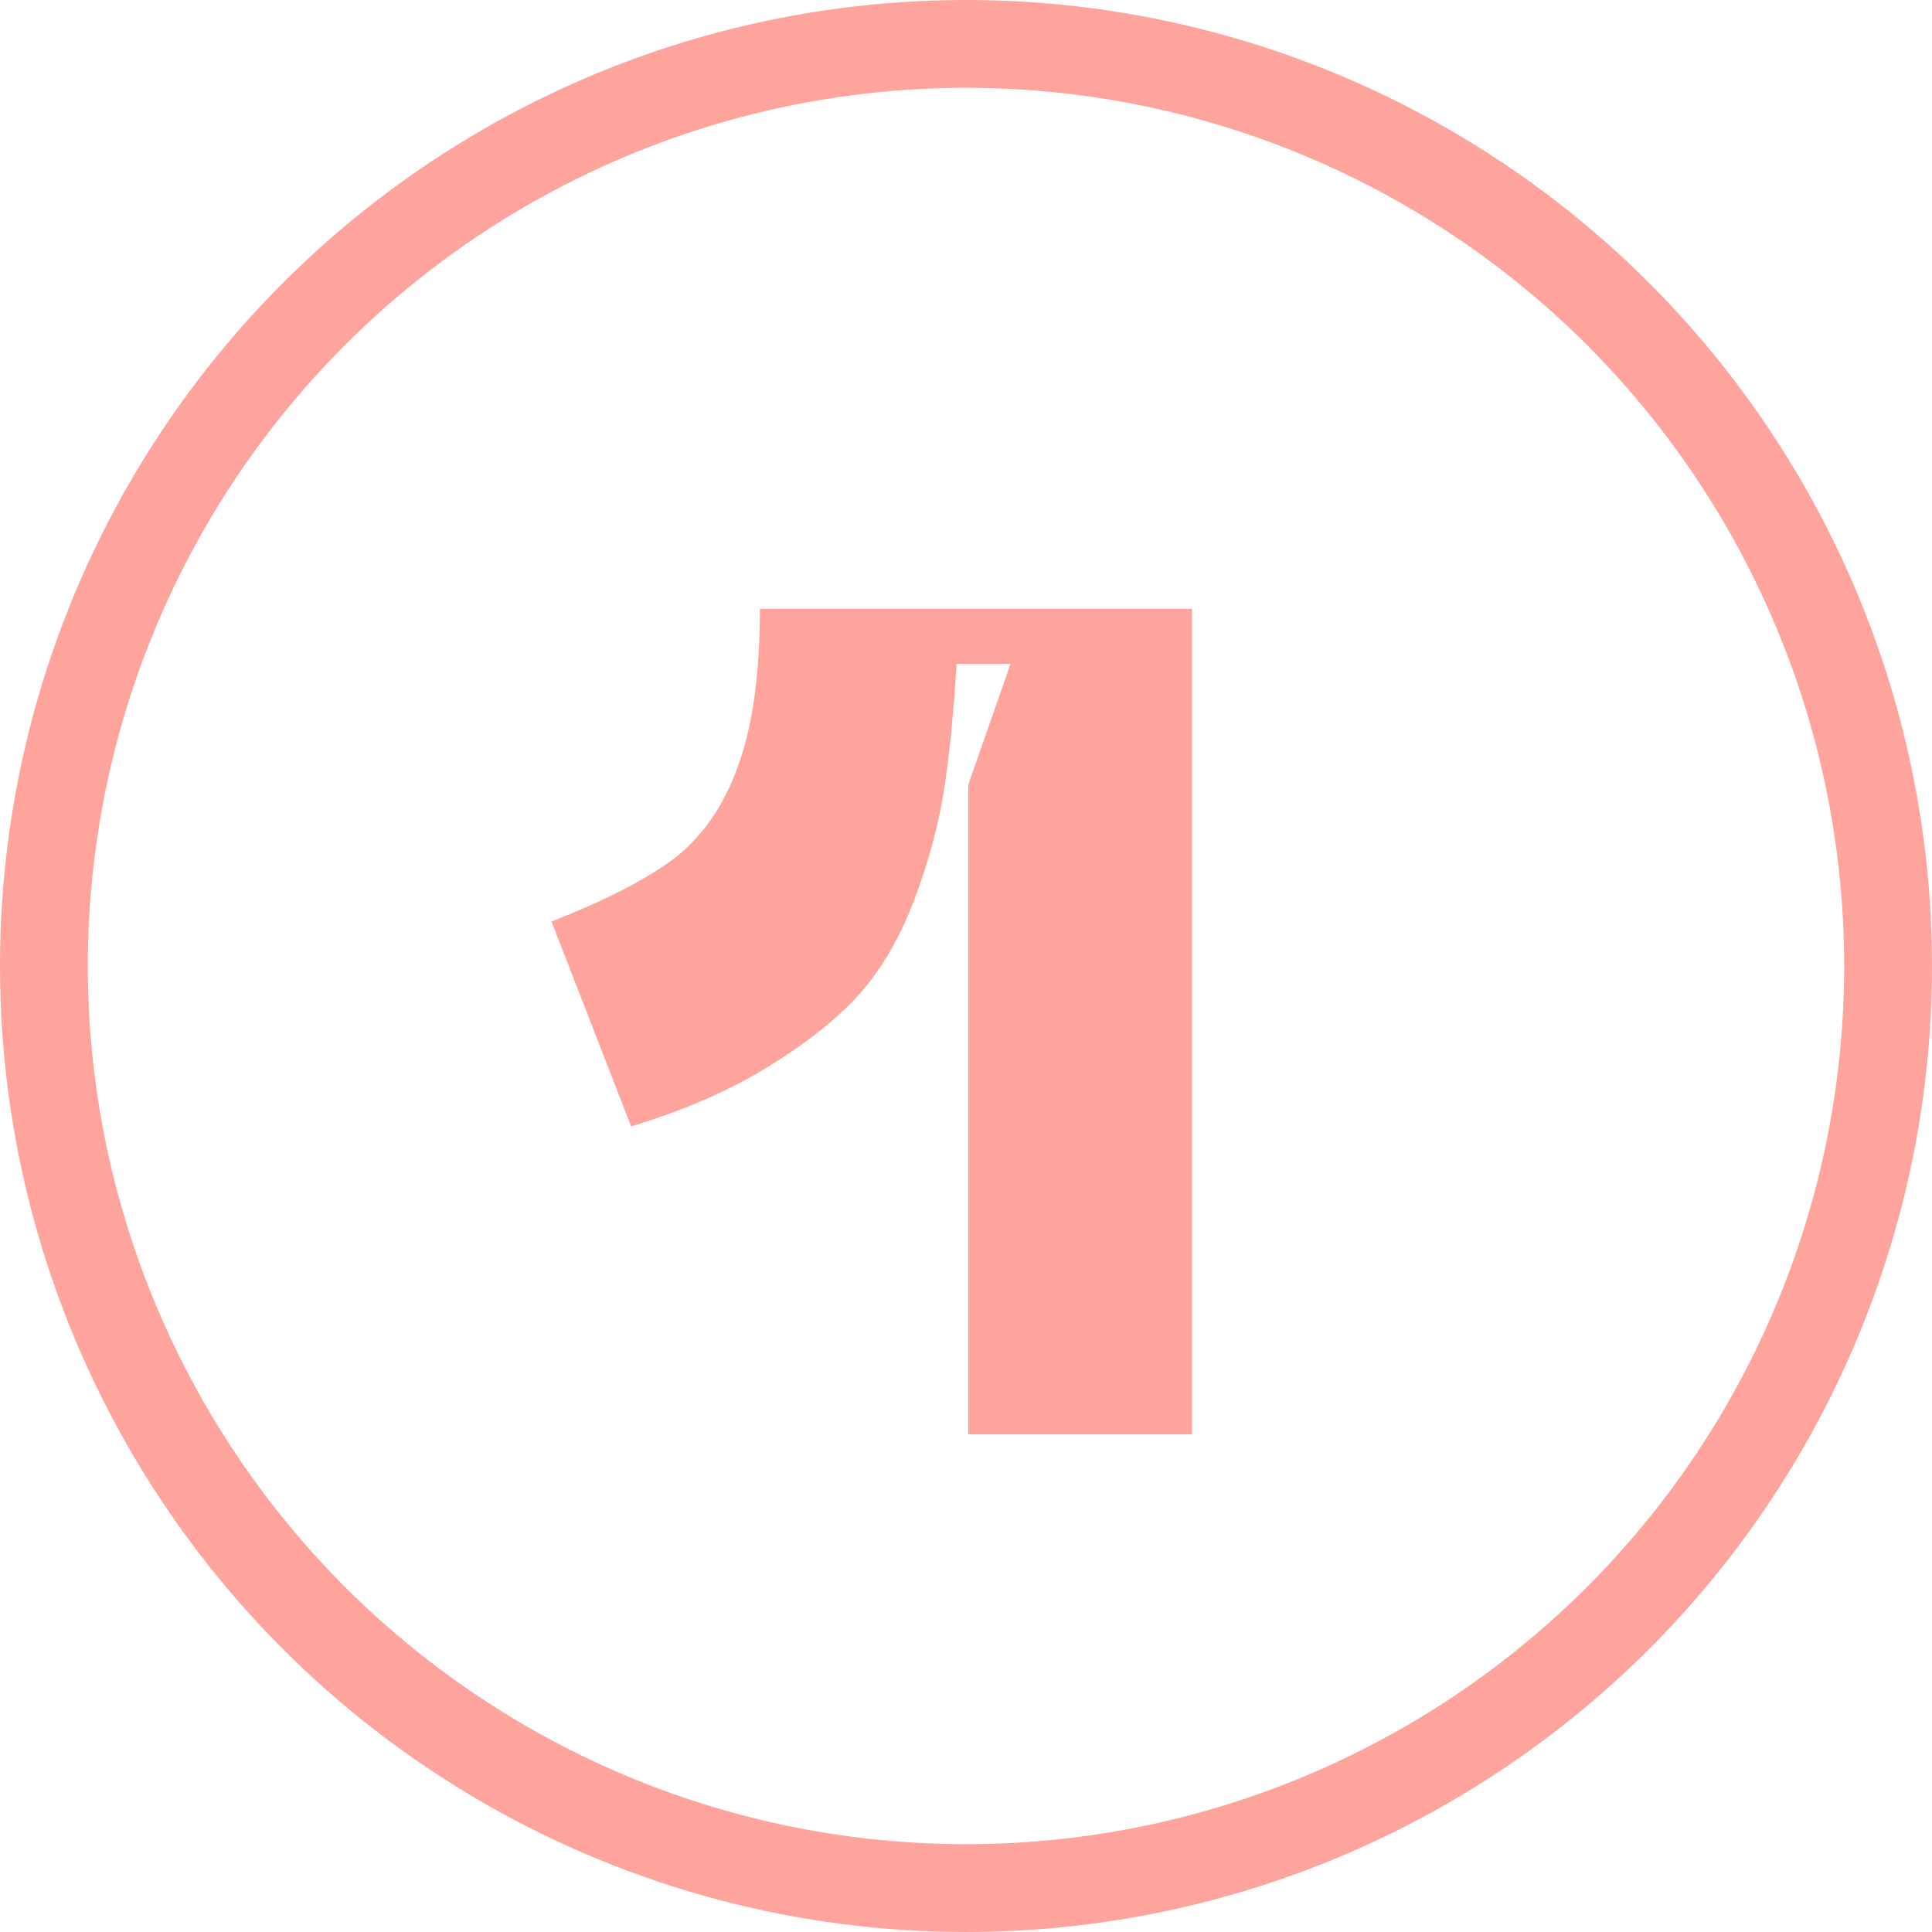
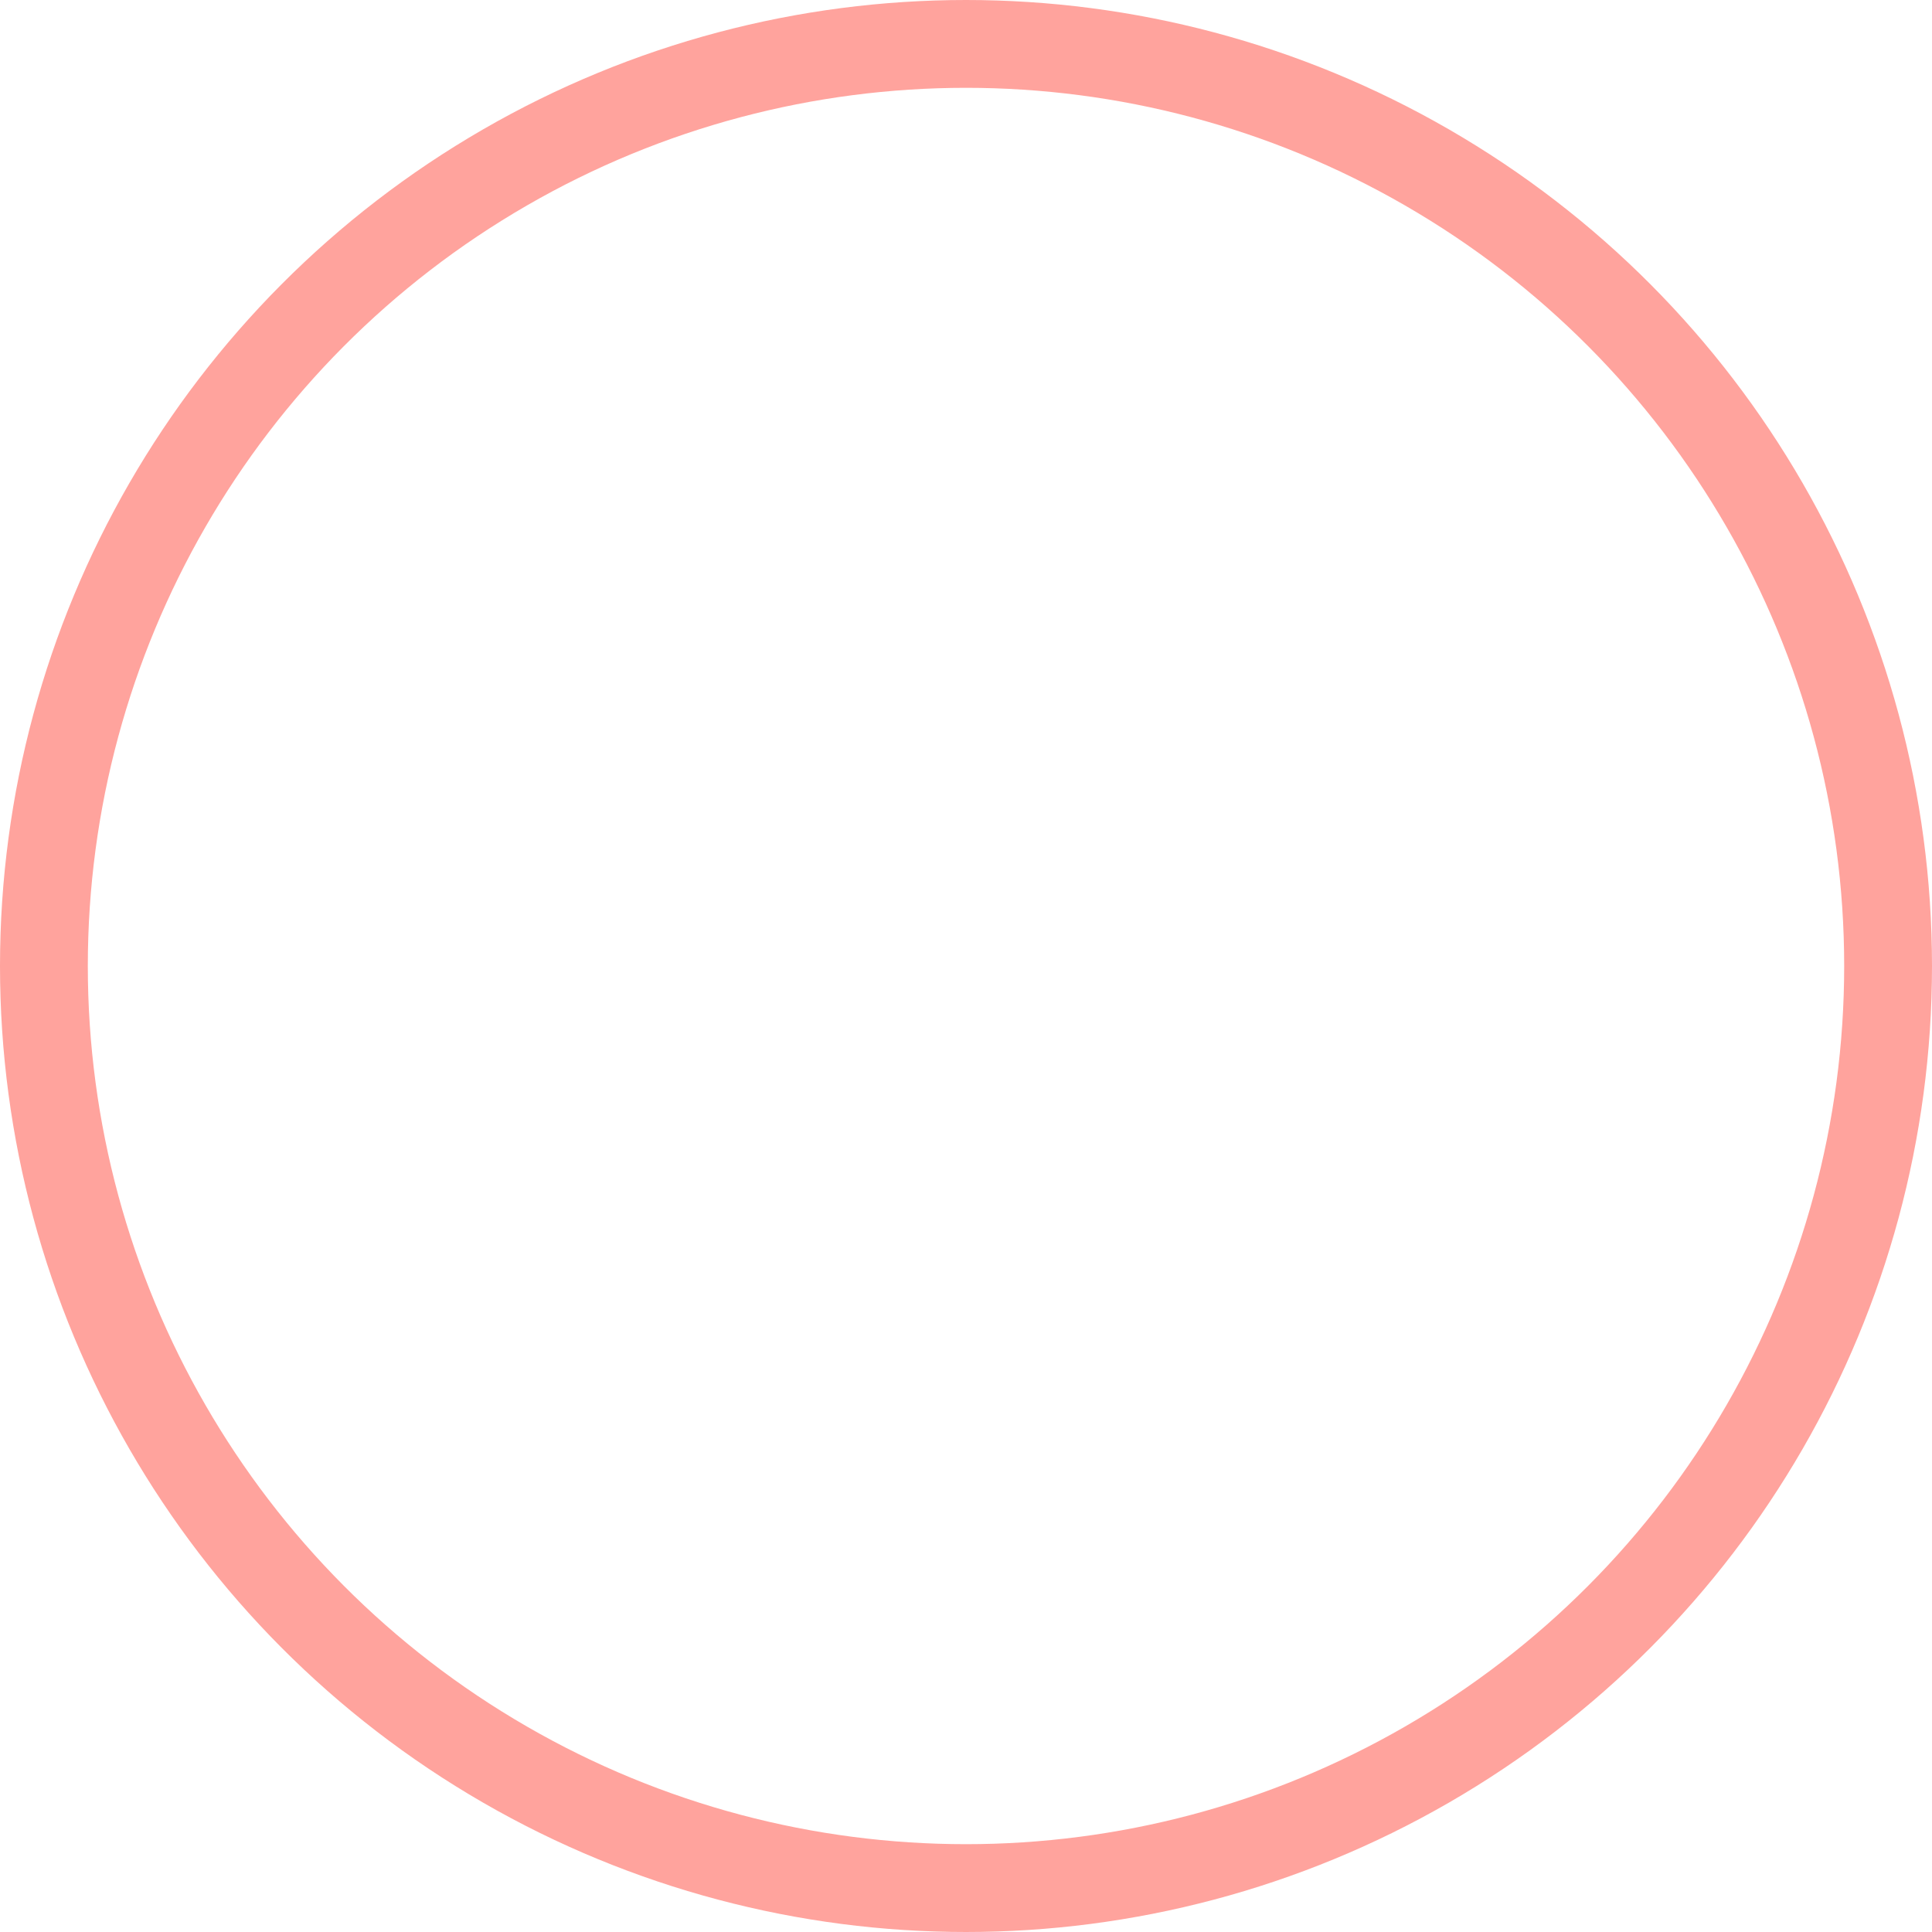
<svg xmlns="http://www.w3.org/2000/svg" width="66" height="66" viewBox="0 0 66 66" fill="none">
  <circle cx="33" cy="33" r="31.5" stroke="#FFA39D" stroke-width="3" />
-   <path d="M18.84 31.48C20.68 30.76 22.08 30.04 23.04 29.32C24 28.573 24.72 27.533 25.2 26.2C25.707 24.84 25.96 23.04 25.96 20.8H40.72V49H33.08V26.8L34.52 22.68H32.68C32.573 24.413 32.427 25.867 32.24 27.04C32.053 28.213 31.72 29.44 31.24 30.72C30.76 32 30.133 33.08 29.36 33.96C28.587 34.813 27.547 35.64 26.24 36.44C24.96 37.24 23.4 37.92 21.56 38.48L18.84 31.48Z" fill="#FFA39D" />
</svg>